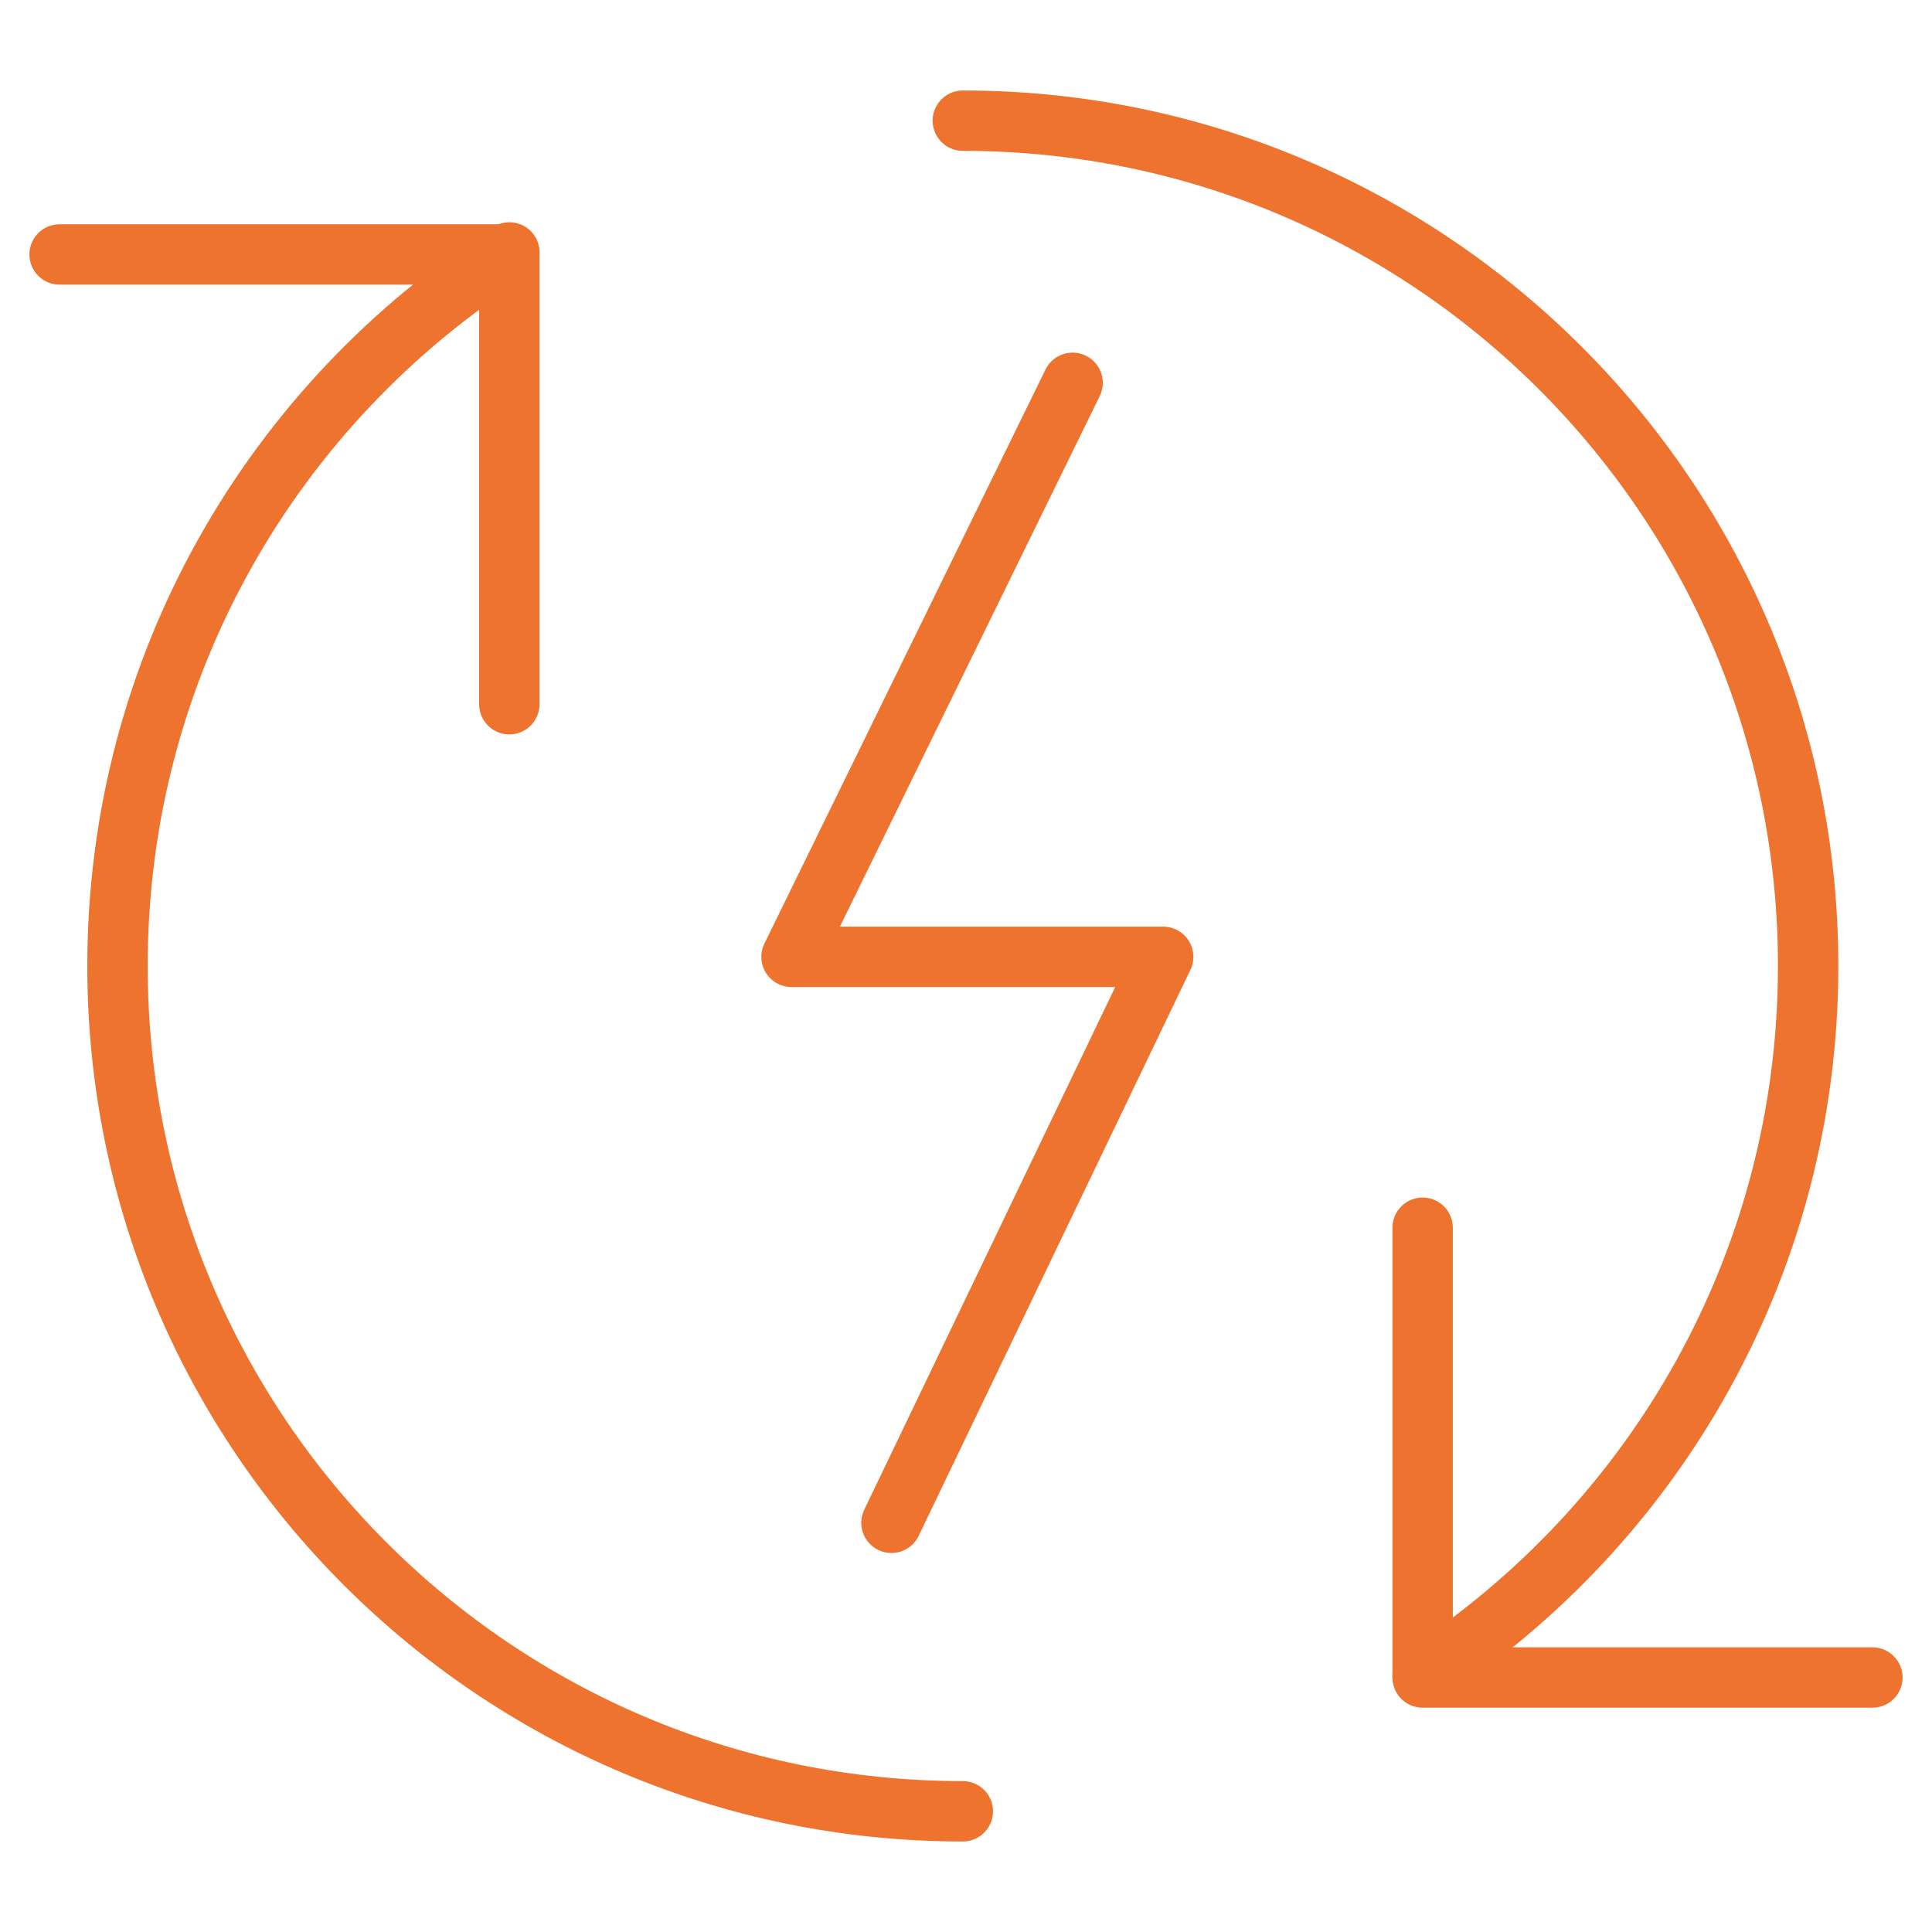
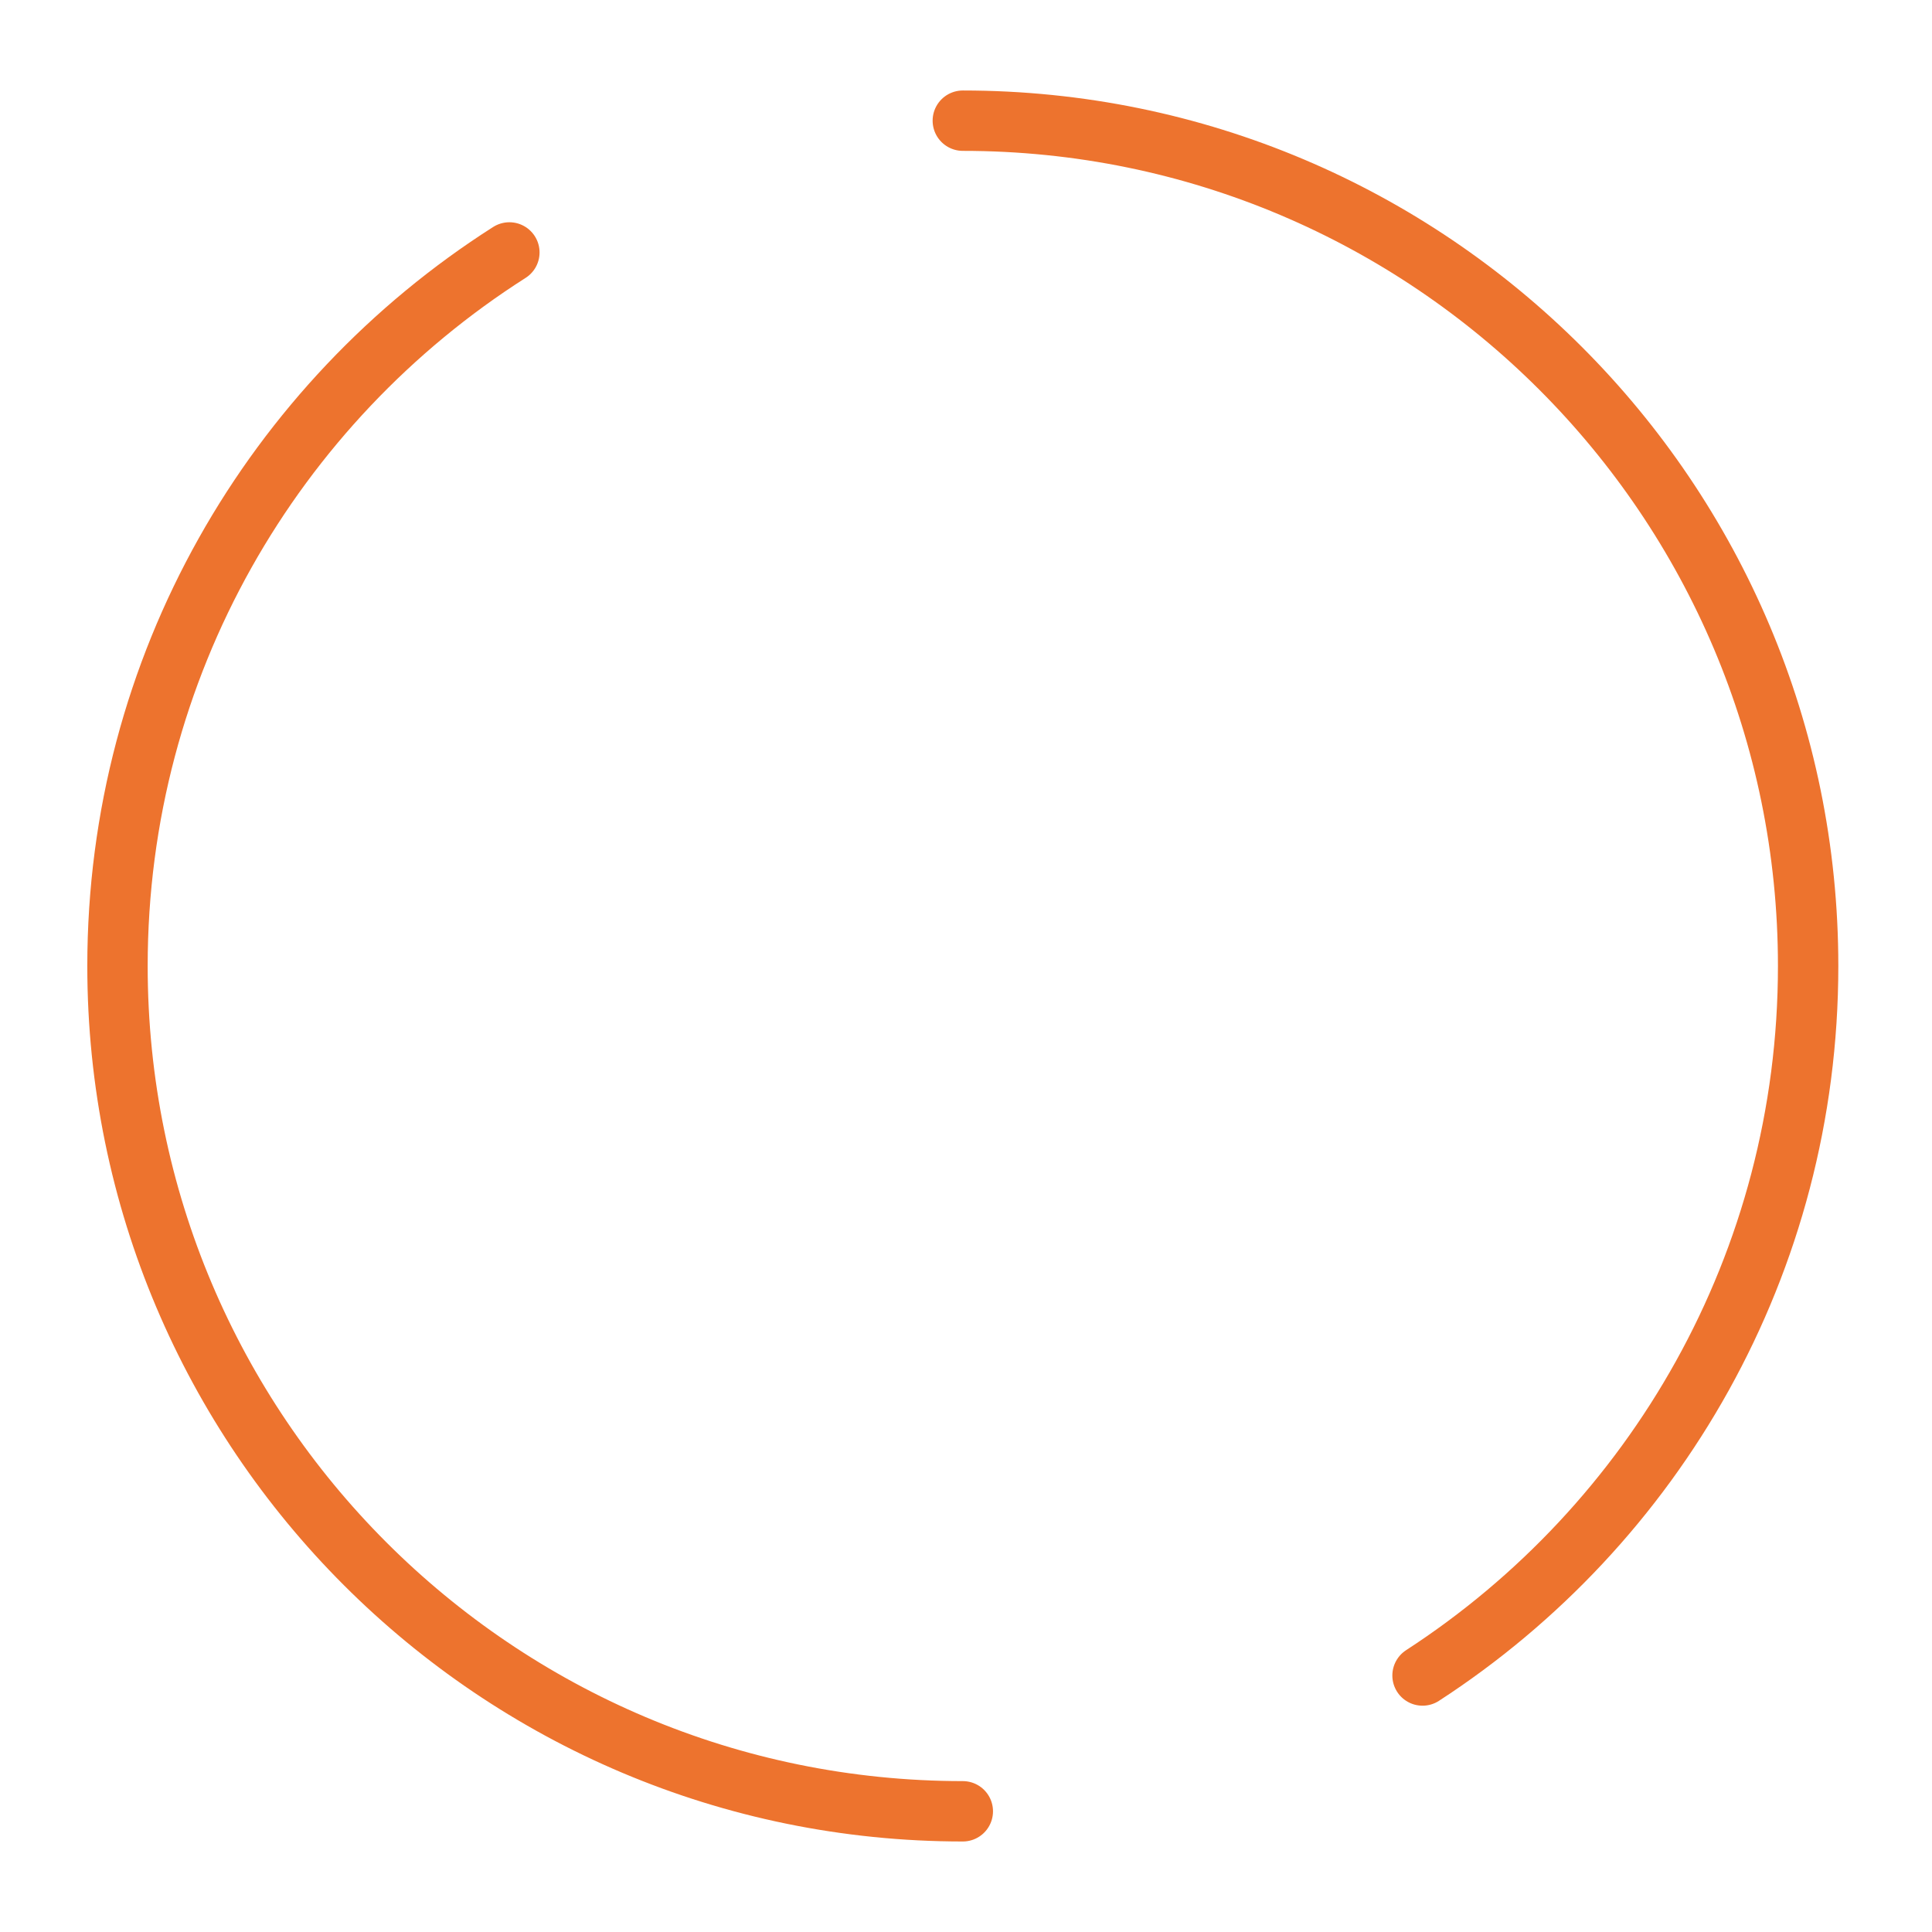
<svg xmlns="http://www.w3.org/2000/svg" id="a" width="80" height="80" viewBox="0 0 80 80">
-   <path d="m77.532,69.462h-18.624v-18.624M2.468,10.537h18.622v18.624m23.324-13.309l-11.639,23.769h15.39l-11.252,23.435" fill="none" stroke="#ed732e" stroke-linecap="round" stroke-linejoin="round" stroke-width="2.5" />
  <path d="m39.868,4.997c19.332,0,35.003,15.672,35.003,35.003,0,12.311-6.356,23.139-15.967,29.379m-19.036,5.623c-19.332,0-35.003-15.671-35.003-35.003,0-12.422,6.472-23.333,16.227-29.546" fill="none" stroke="#ed732e" stroke-linecap="round" stroke-linejoin="round" stroke-width="2.5" />
</svg>